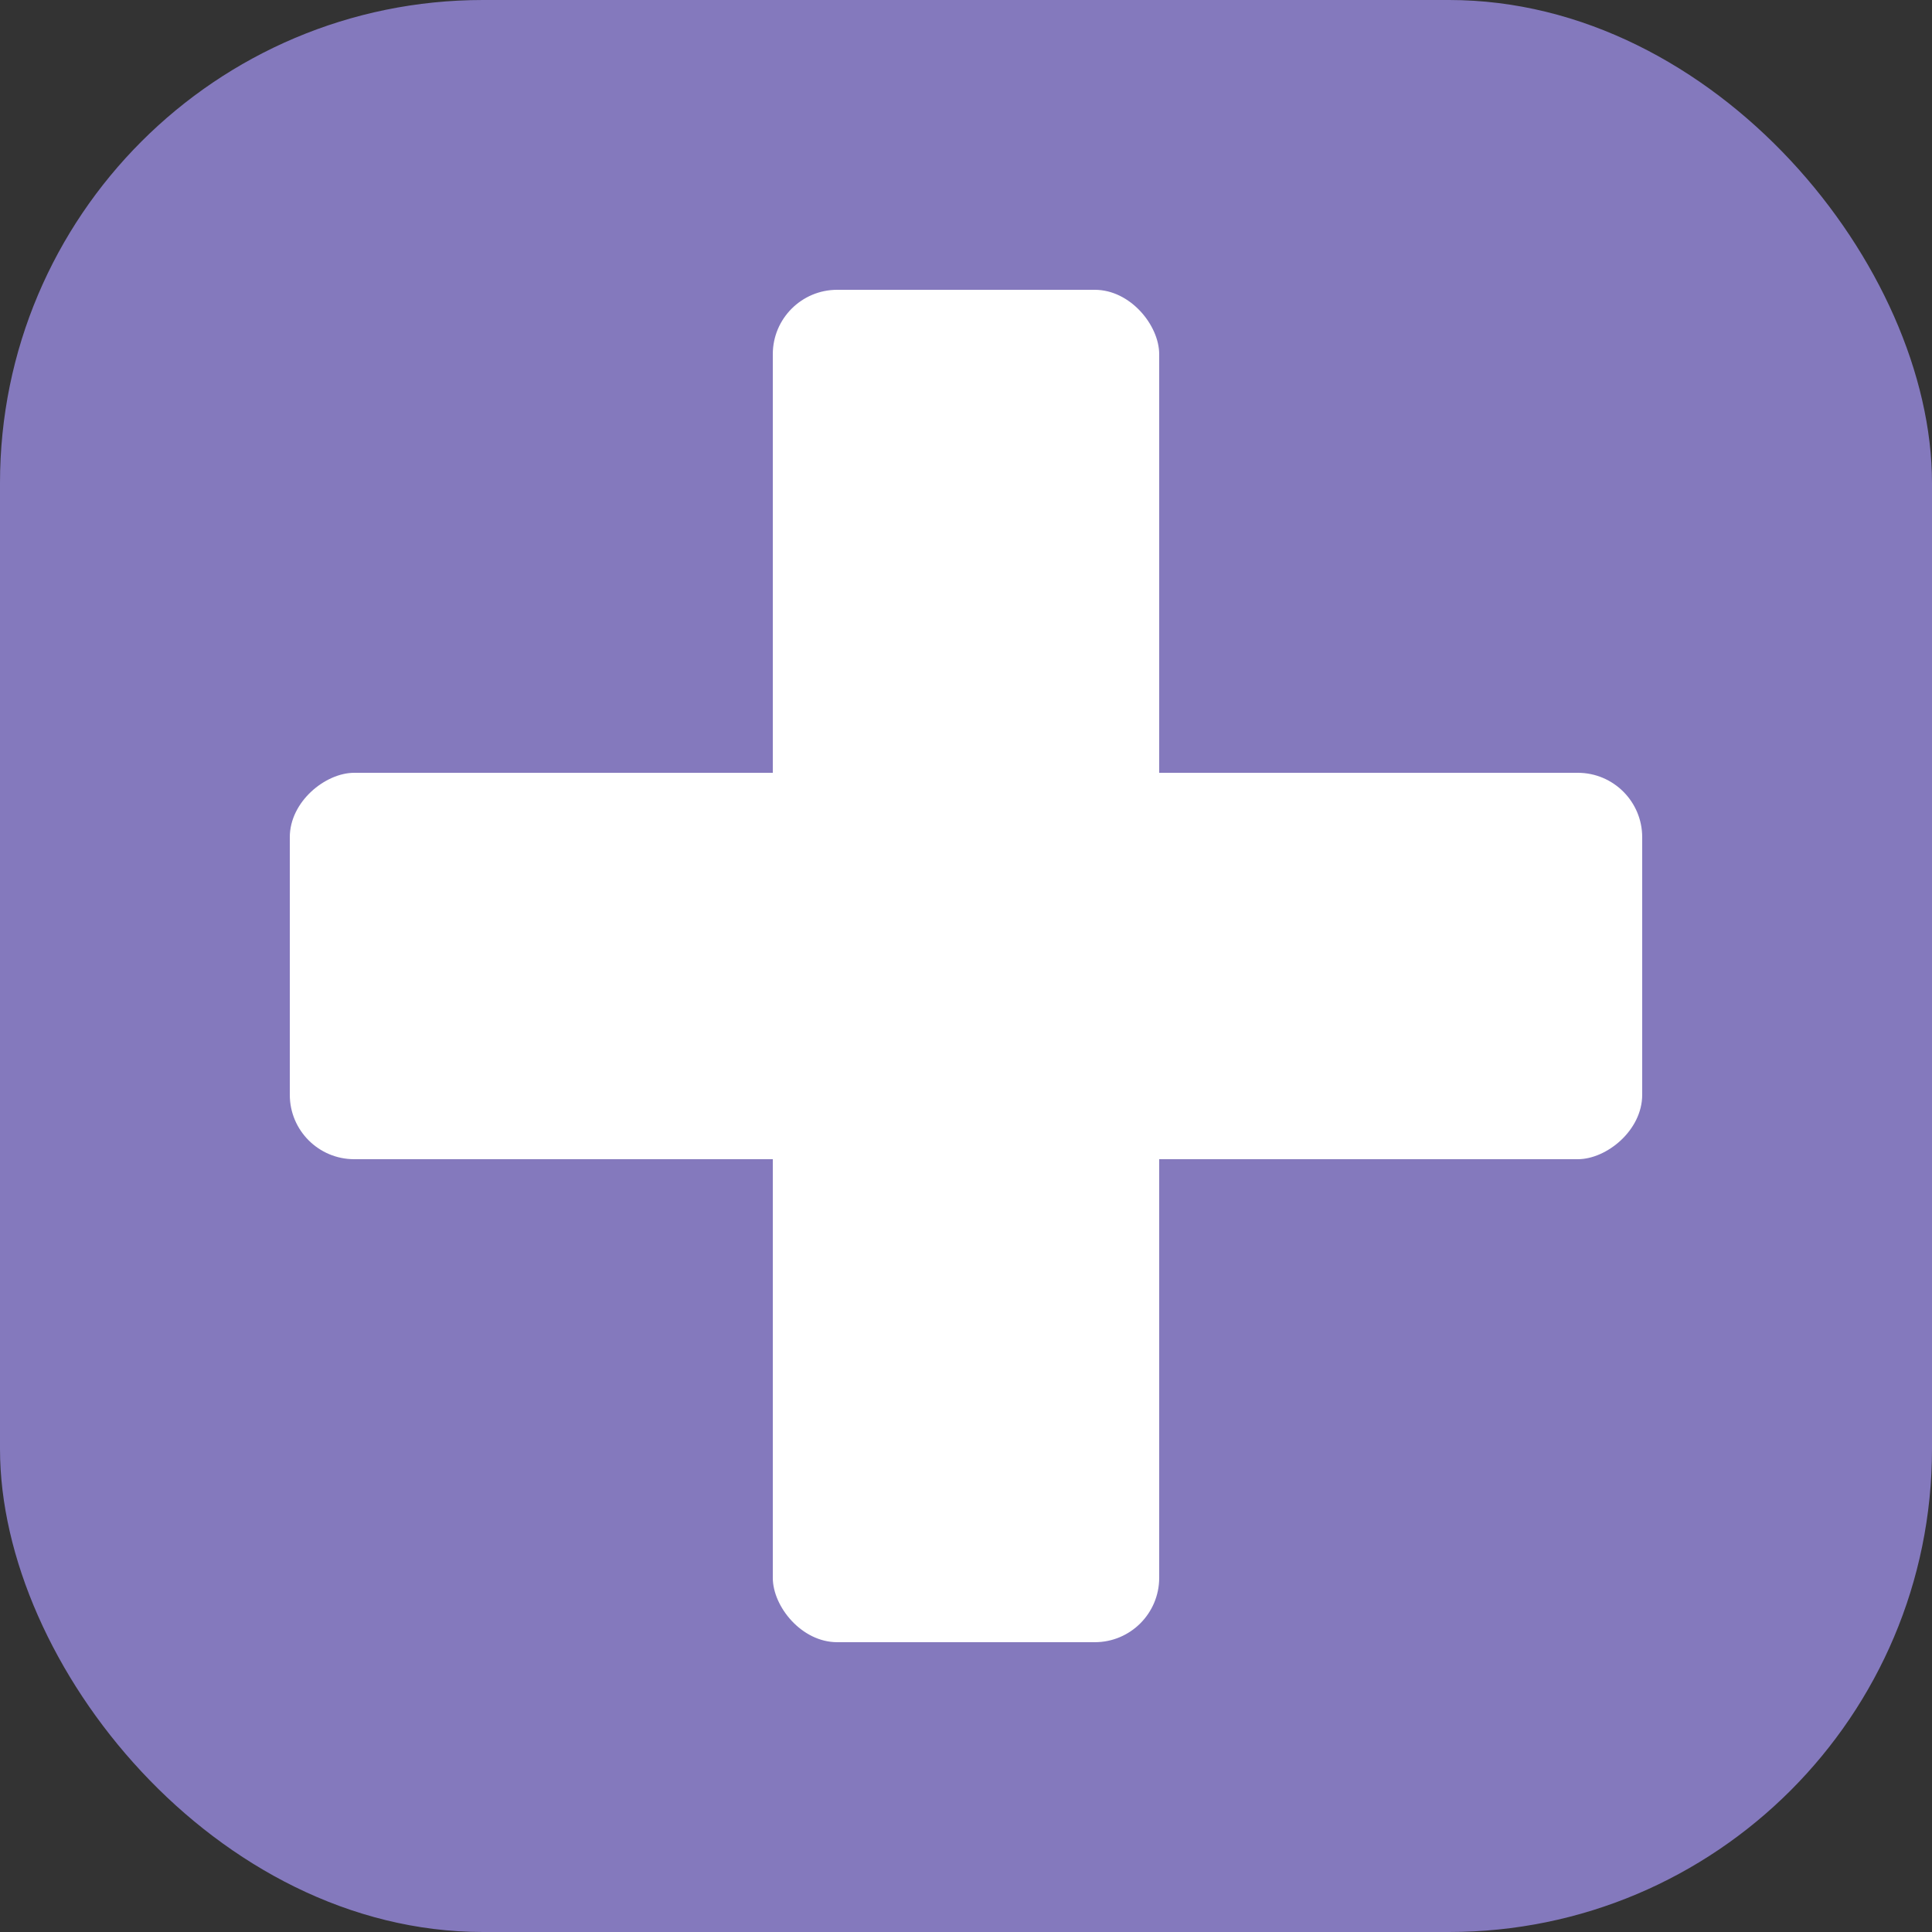
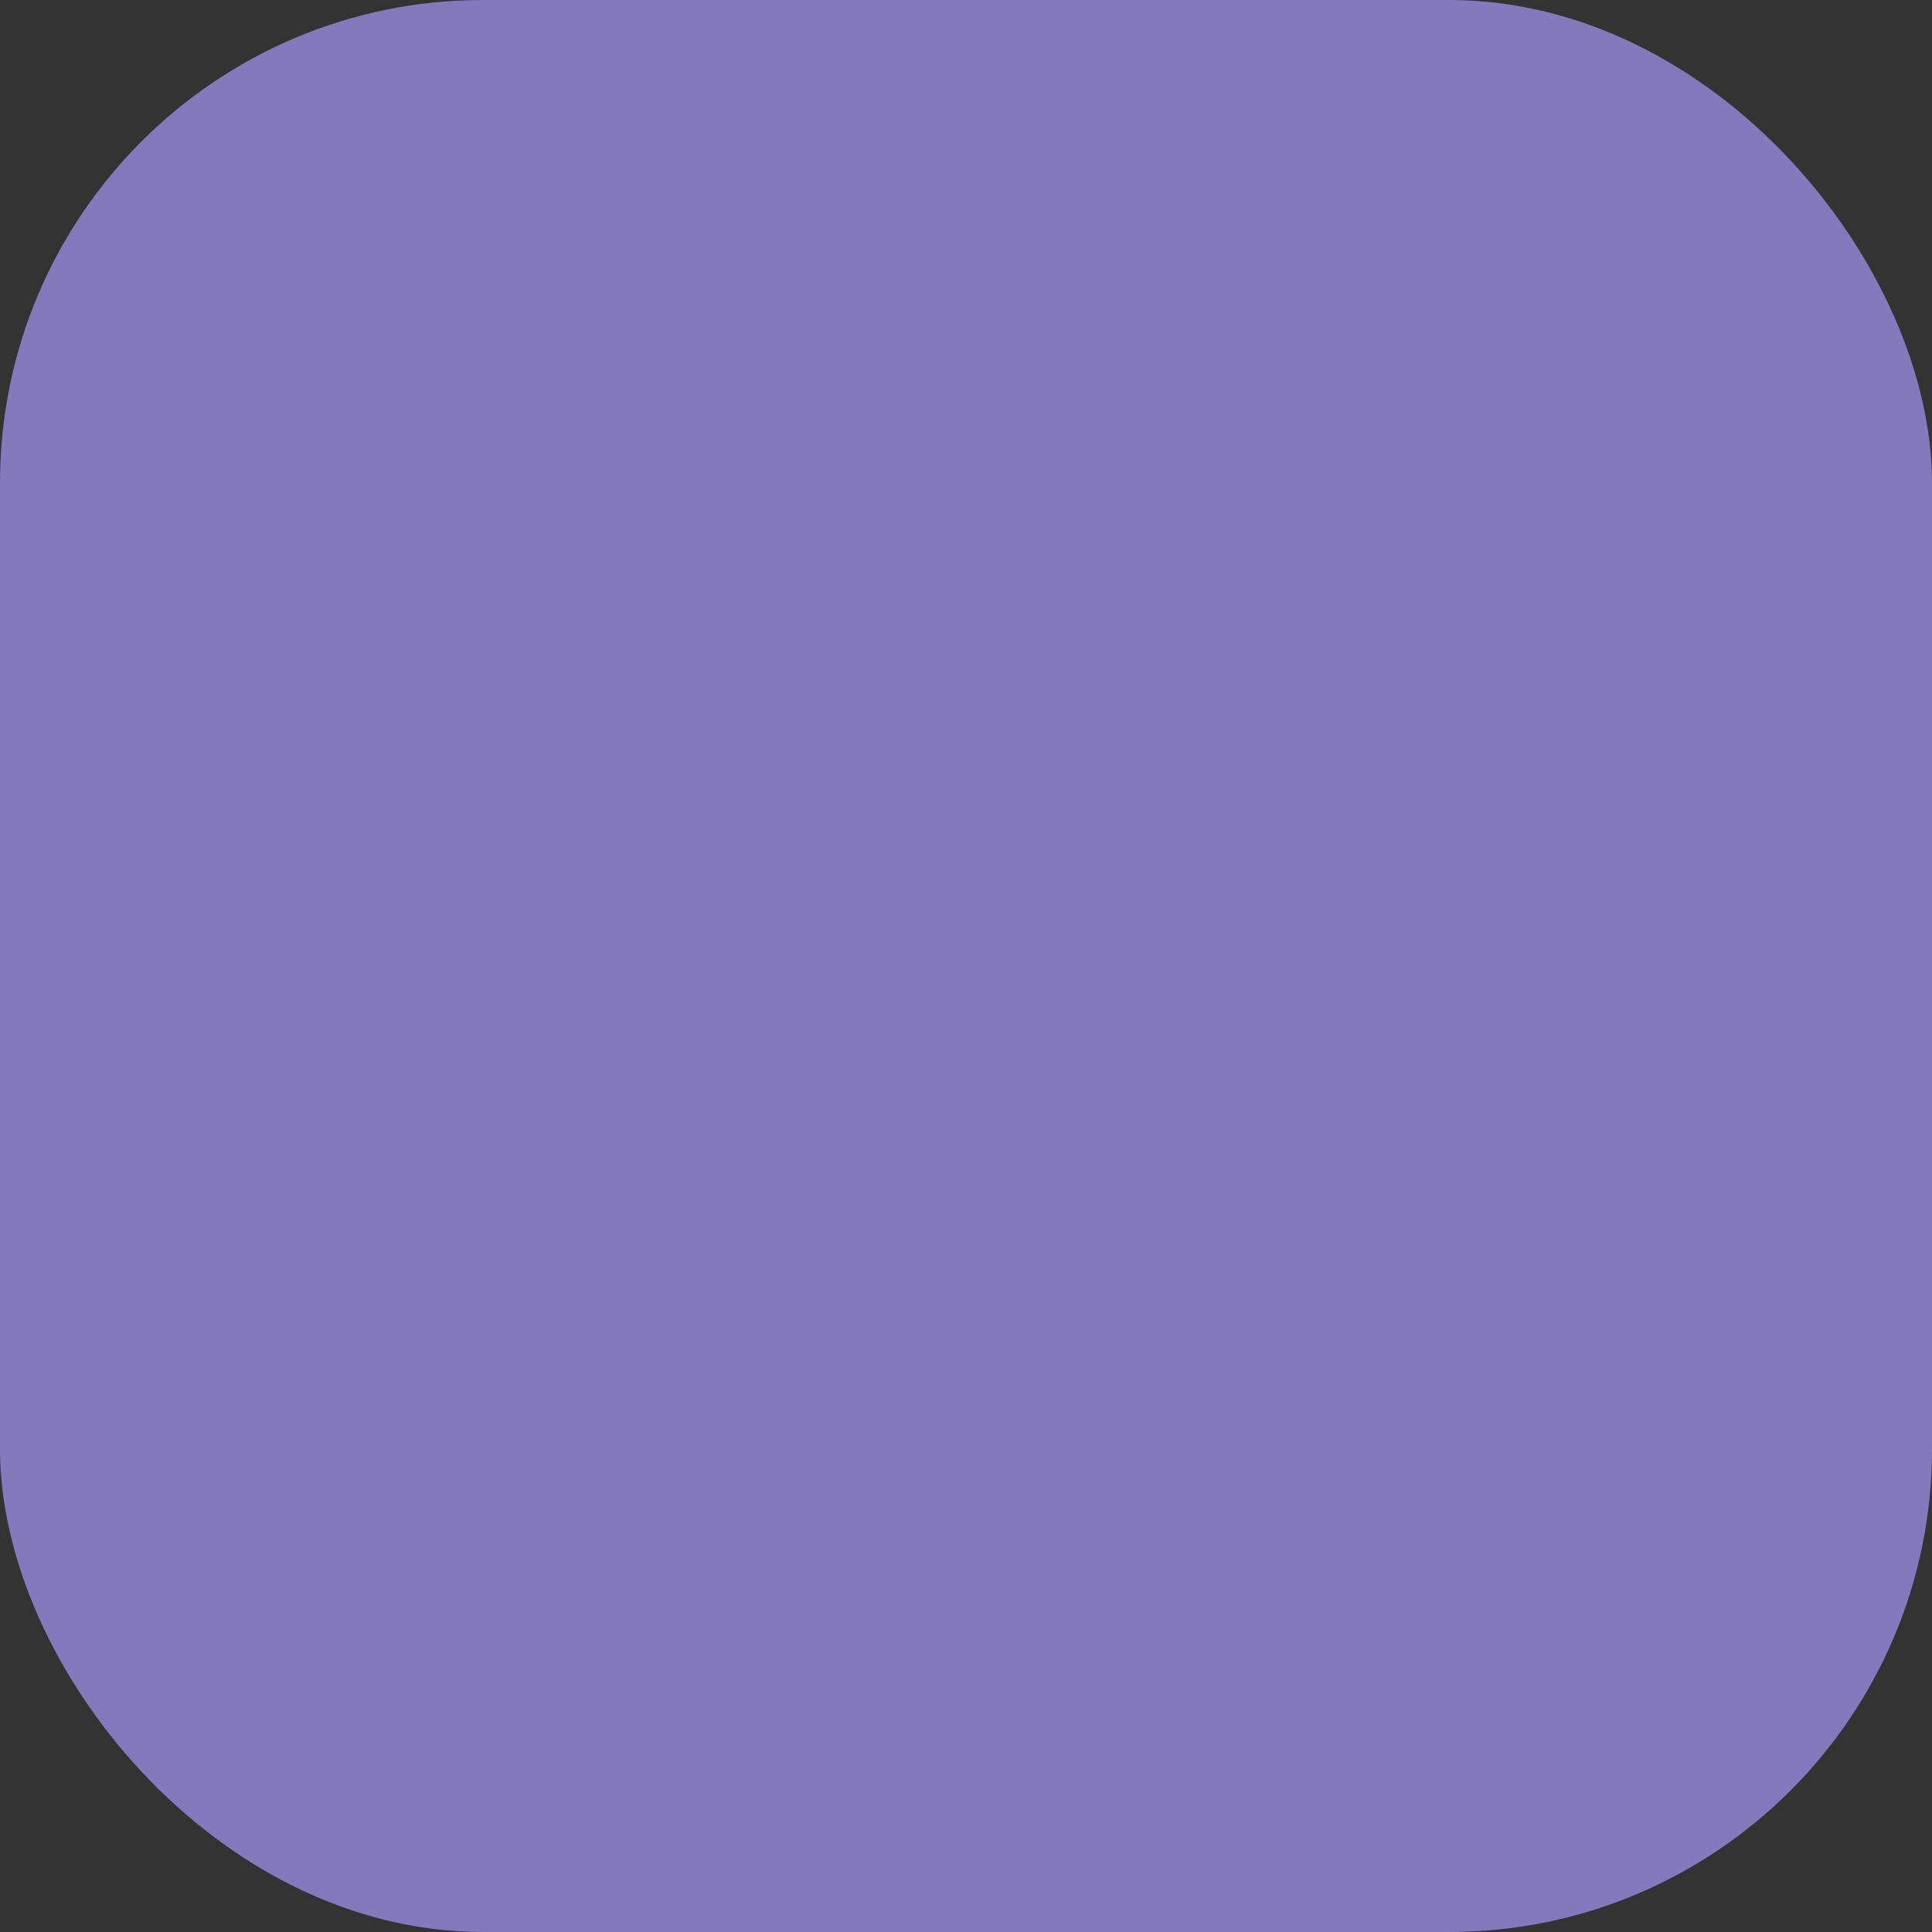
<svg xmlns="http://www.w3.org/2000/svg" width="180" height="180" viewBox="0 0 180 180" fill="none">
  <rect x="0" y="0" width="180" height="180" fill="#333333" stroke="none" />
  <rect width="180" height="180" rx="45" fill="#8479BD" />
-   <rect x="72" y="27" width="36" height="126" rx="6" fill="white" />
-   <rect x="27" y="108" width="36" height="126" rx="6" transform="rotate(-90 27 108)" fill="white" />
</svg>